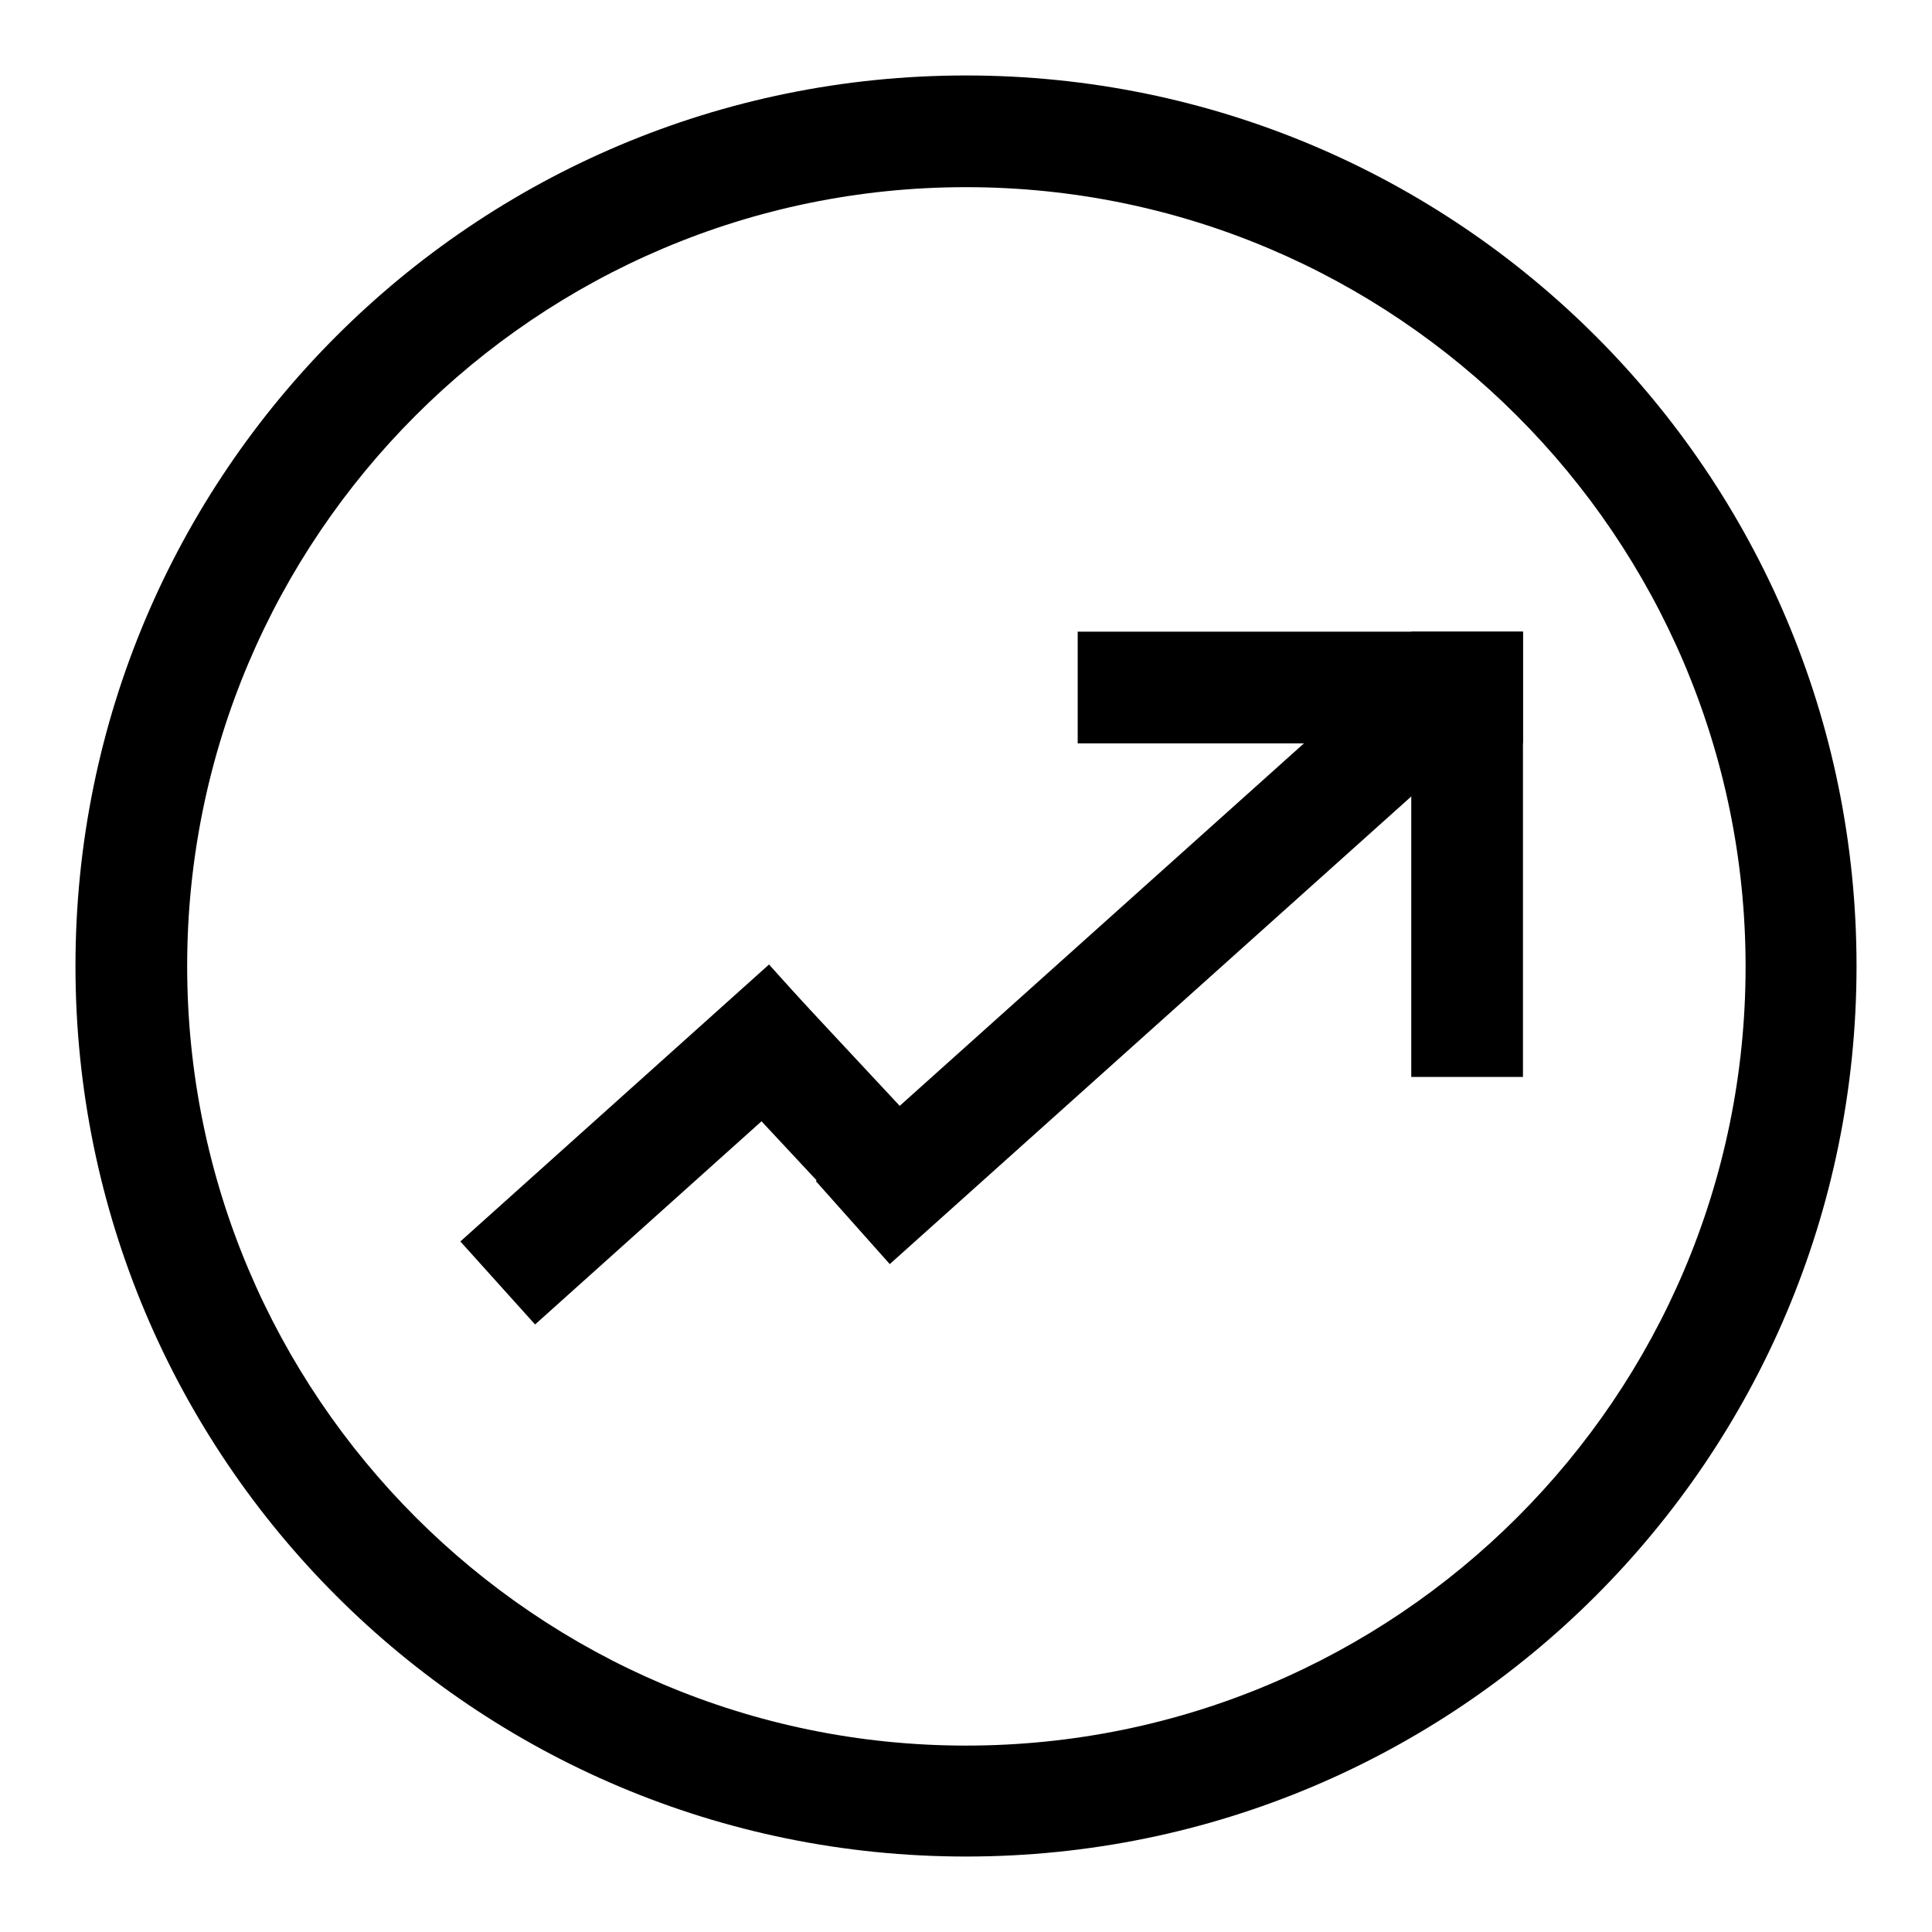
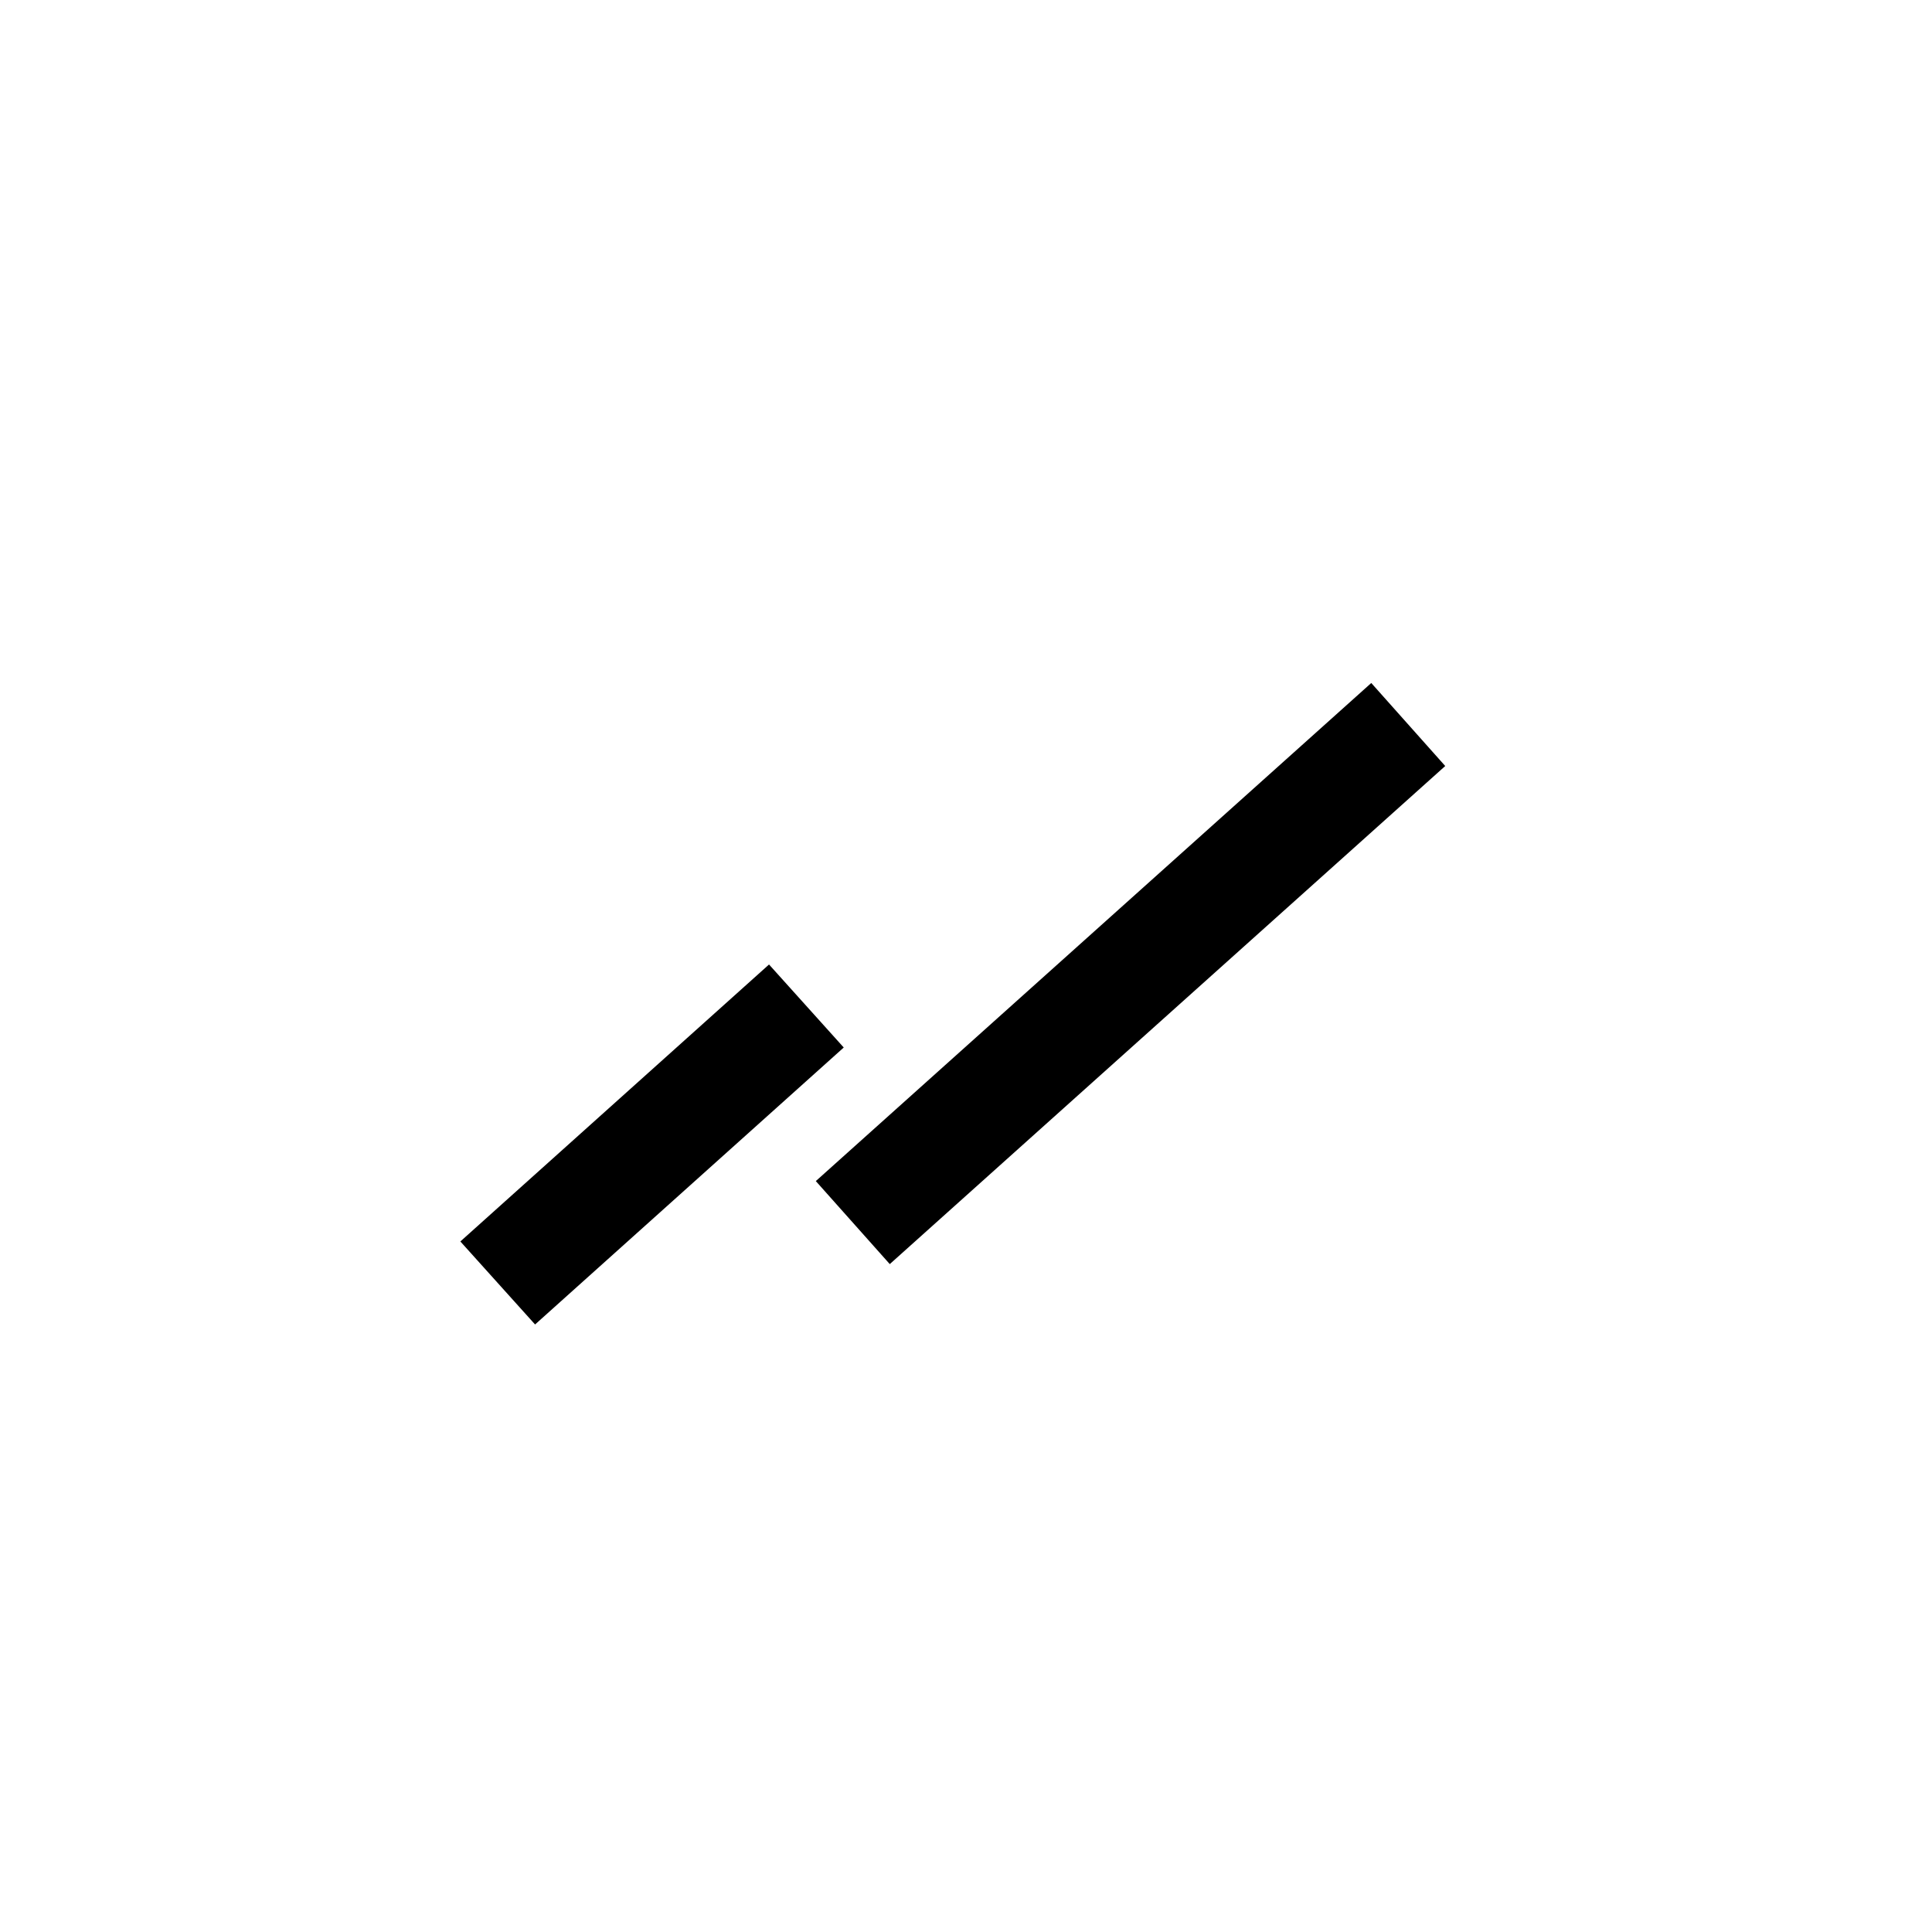
<svg xmlns="http://www.w3.org/2000/svg" version="1.1" x="0px" y="0px" viewBox="0 0 256 256" enable-background="new 0 0 256 256" xml:space="preserve">
  <g>
    <g>
-       <path fill="#000000" d="M128,24.8c56.9,0,103.3,46.3,103.3,103.3c0,57-46.3,103.2-103.3,103.2c-56.9,0-103.2-46.3-103.2-103.3C24.8,71.1,71.1,24.8,128,24.8 M128,10C62.8,10,10,62.8,10,128c0,65.2,52.8,118,118,118c65.2,0,118-52.8,118-118C246,62.8,193.2,10,128,10L128,10z" />
-       <path fill="#000000" d="M142.8,83.7h59v14.8h-59V83.7z" />
-       <path fill="#000000" d="M187,83.7h14.8v59H187V83.7z" />
+       <path fill="#000000" d="M142.8,83.7h59v14.8V83.7z" />
      <path fill="#000000" d="M108.1,156.5l73.6-66l9.8,11l-73.6,66L108.1,156.5L108.1,156.5z" />
-       <path fill="#000000" d="M103.8,130l22.1,23.7l-10.8,10.1L93,140.1L103.8,130L103.8,130z" />
      <path fill="#000000" d="M61,164.5l40.9-36.7l9.9,11l-40.9,36.7L61,164.5L61,164.5z" />
    </g>
  </g>
</svg>